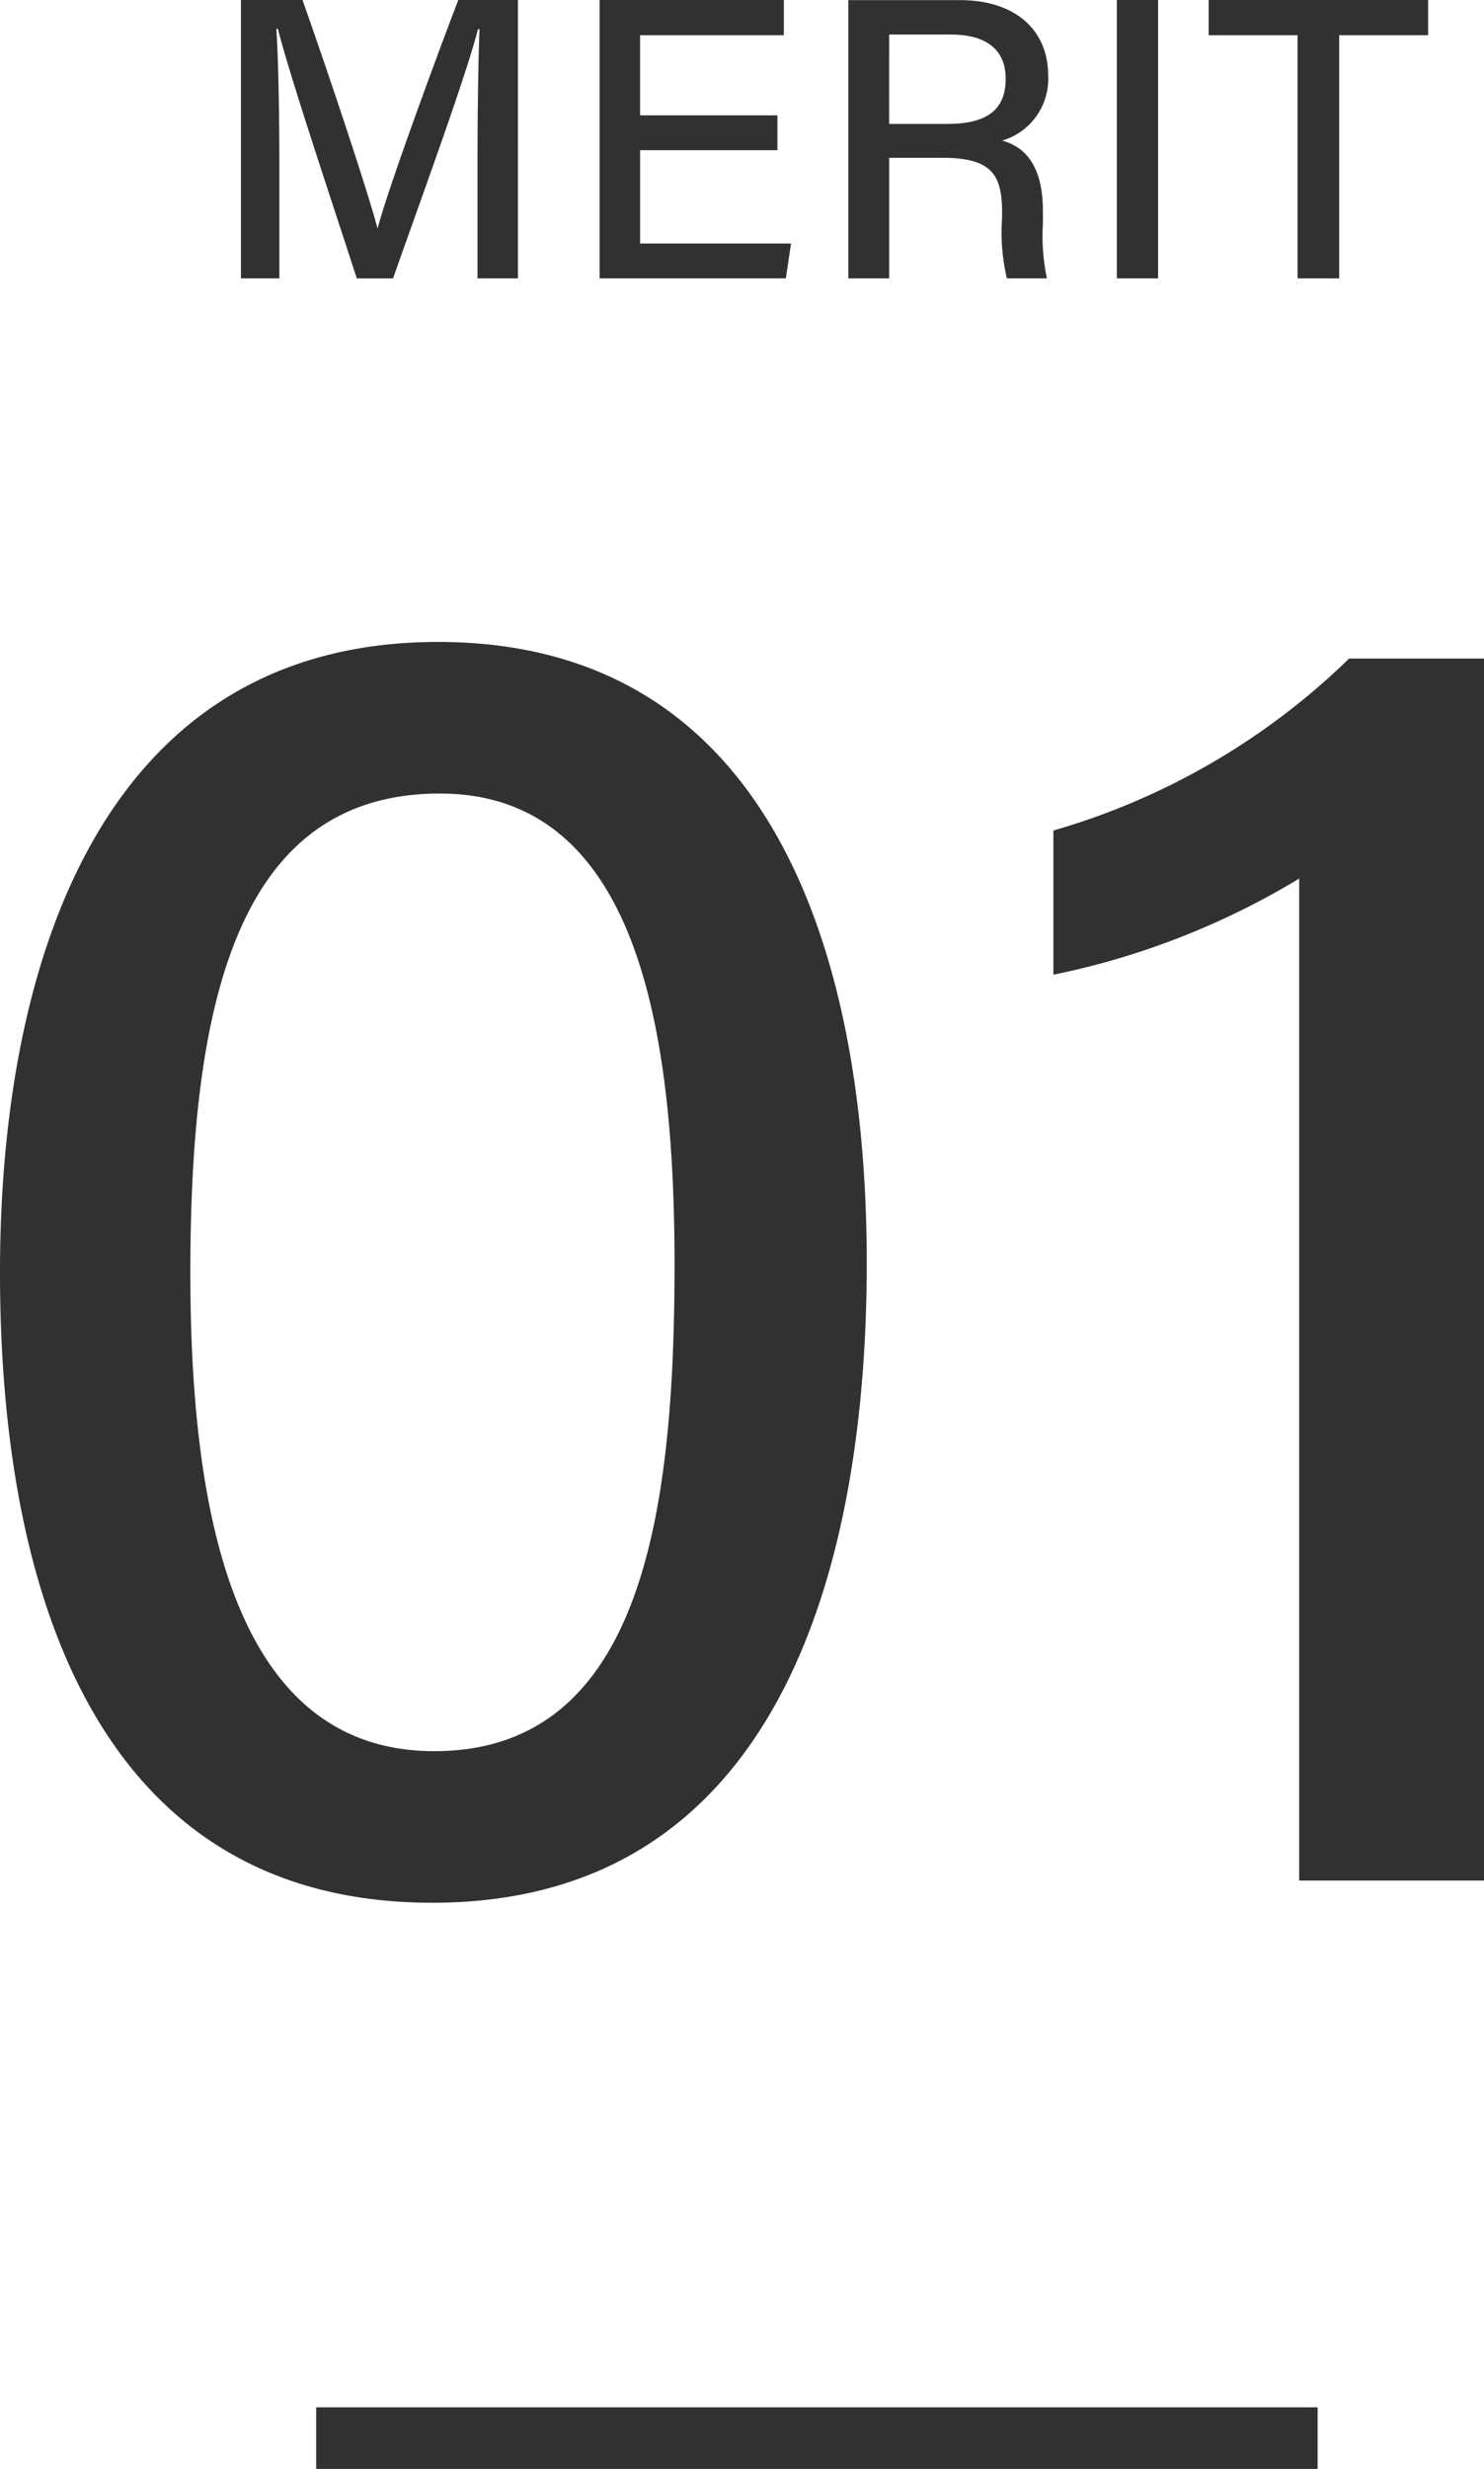
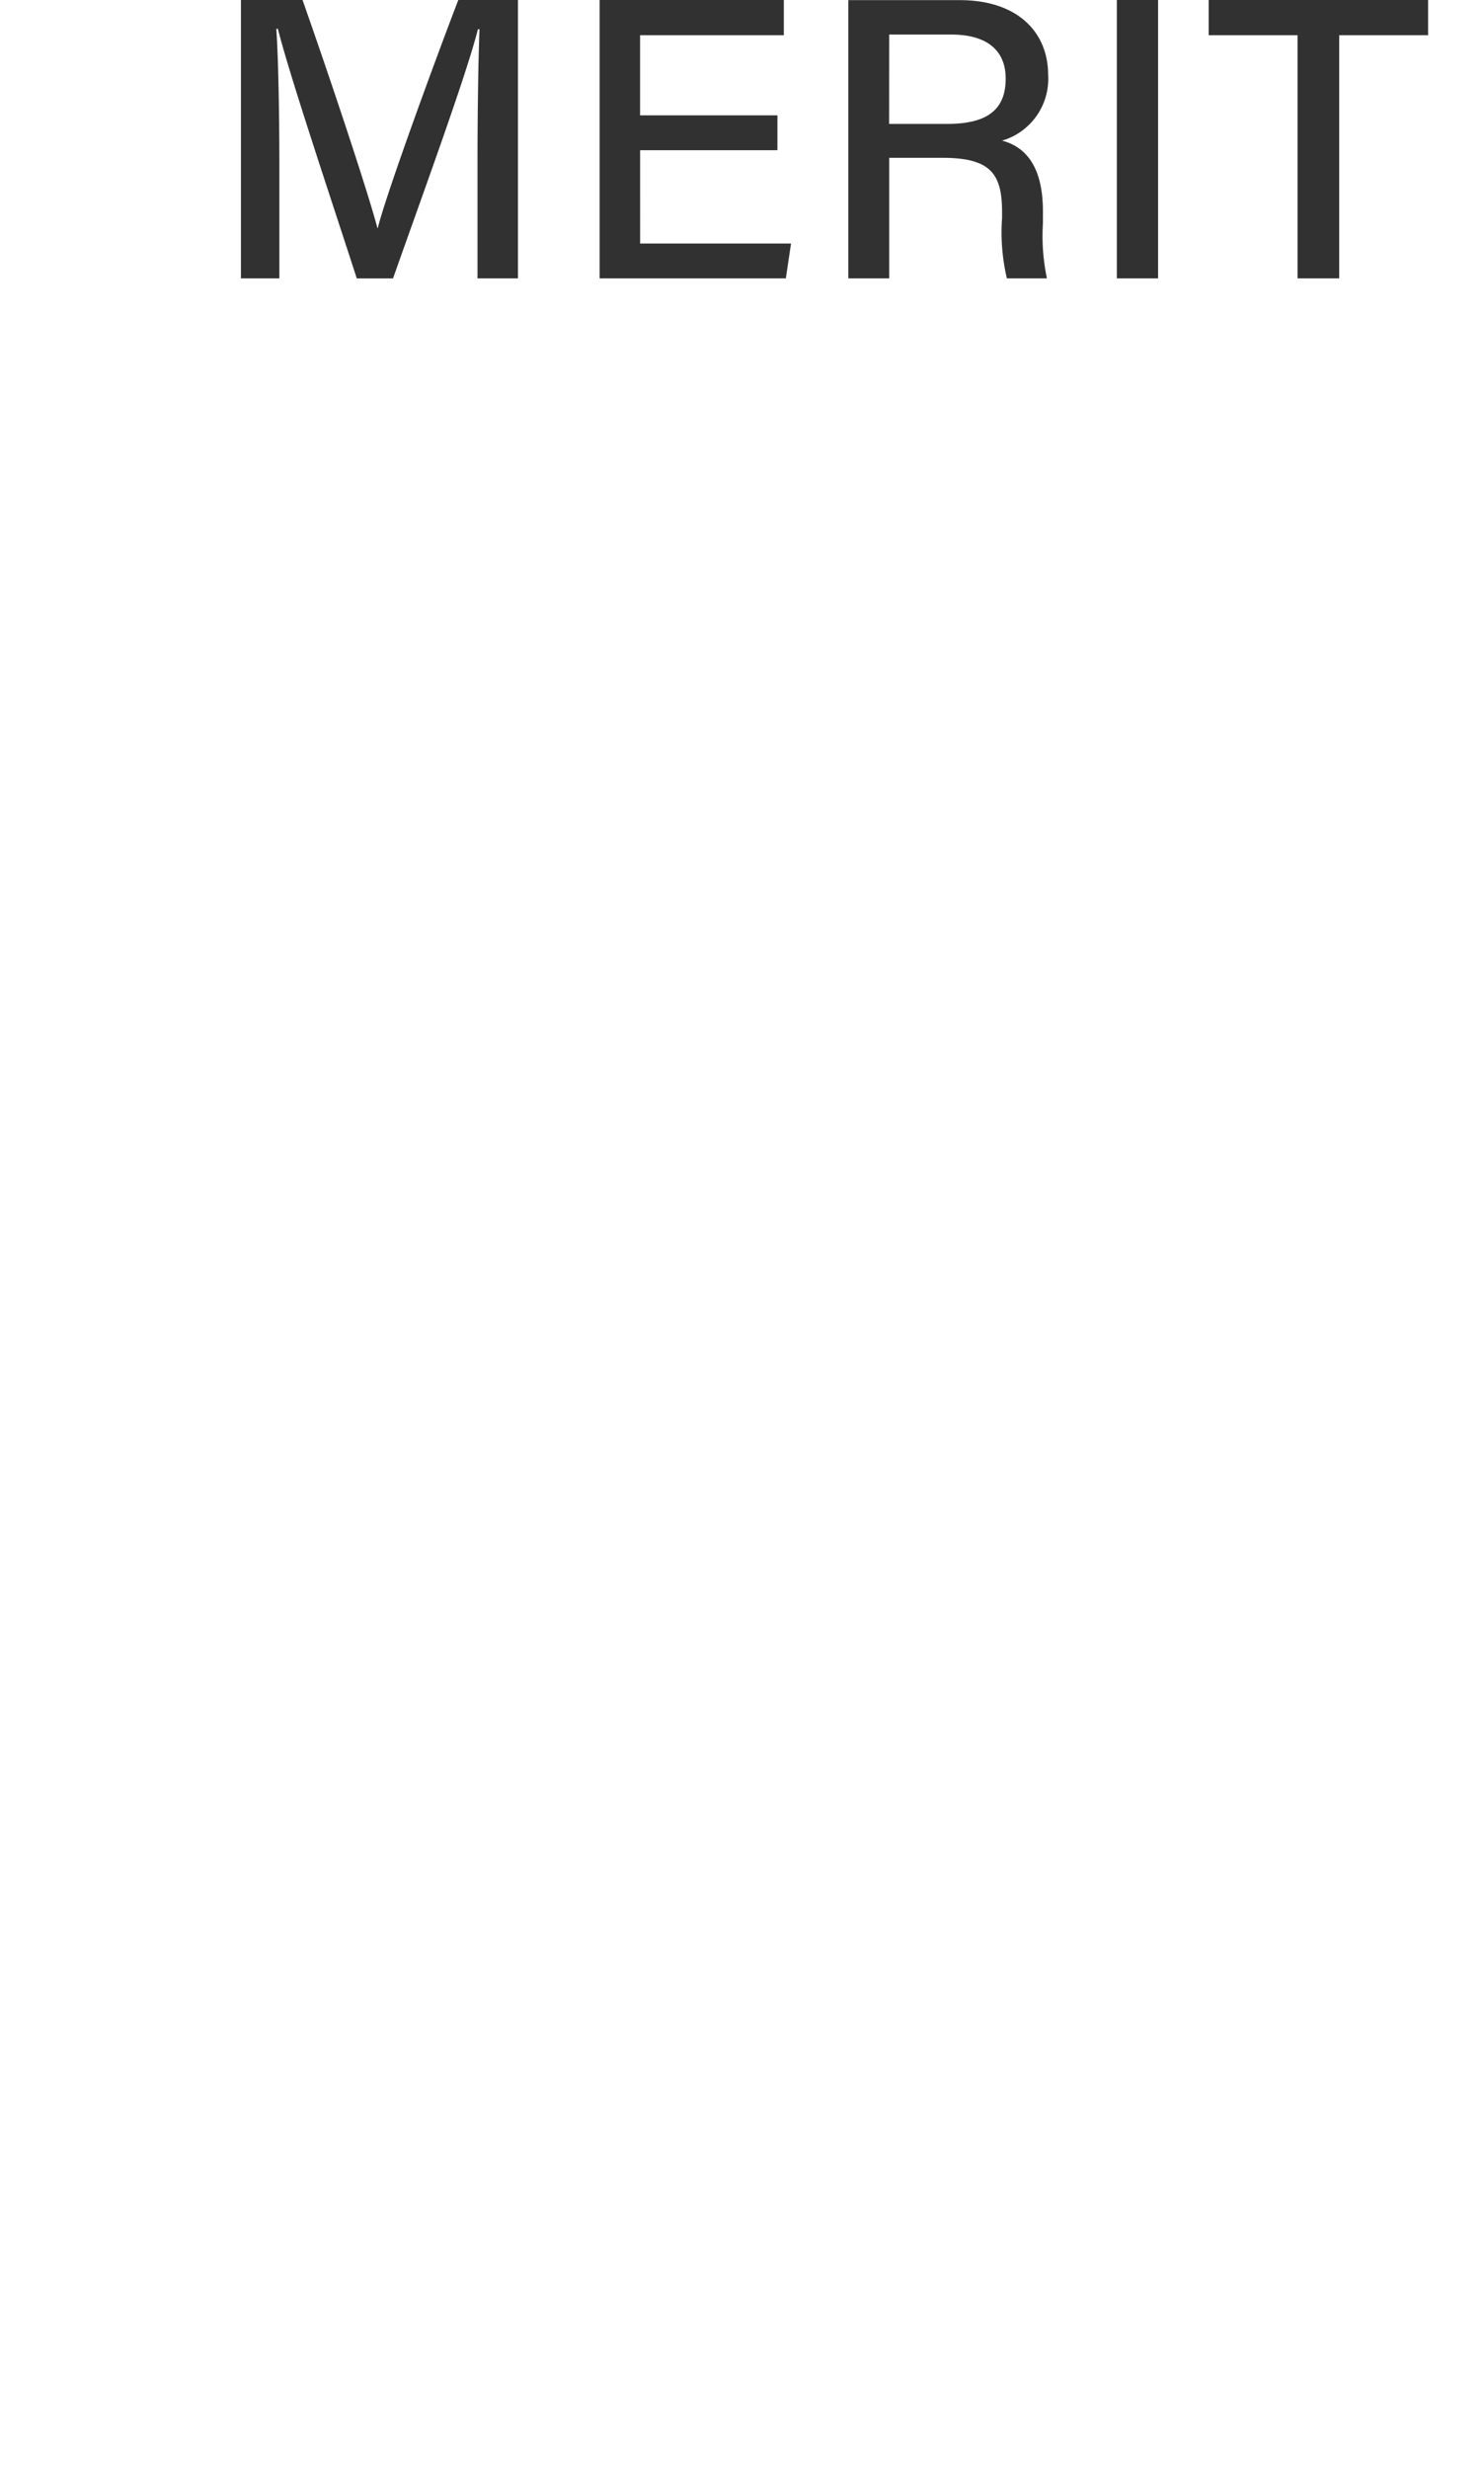
<svg xmlns="http://www.w3.org/2000/svg" width="48.18" height="80.131" viewBox="0 0 48.18 80.131">
  <g id="グループ_47211" data-name="グループ 47211" transform="translate(-411.769 -3116.965)">
-     <path id="パス_18421" data-name="パス 18421" d="M-11.34-40.2c-10.8,0-14.22,10.2-14.22,20.46C-25.56-9.42-22.44.72-11.52.72-.36.72,2.58-10.02,2.58-20.04,2.58-30.3-.66-40.2-11.34-40.2Zm.06,4.92c6.42,0,7.62,7.68,7.62,15.3,0,8.1-1.08,15.78-7.8,15.78-6.66,0-7.92-8.1-7.92-15.54C-19.38-28.44-17.88-35.28-11.28-35.28ZM22.62,0V-39.66H18.24a22.812,22.812,0,0,1-9.6,5.58v4.68a25.114,25.114,0,0,0,7.98-3.12V0Z" transform="translate(437.329 3178)" fill="#313131" />
    <path id="パス_18422" data-name="パス 18422" d="M-11.057,0h1.313V-9.035h-1.937c-1.014,2.652-2.392,6.474-2.613,7.4h-.013c-.312-1.183-1.469-4.667-2.431-7.4h-2V0h1.248V-3.536c0-1.547-.026-3.523-.1-4.563h.052c.4,1.586,1.807,5.759,2.561,8.1H-13.8c1-2.834,2.366-6.552,2.756-8.086h.052c-.039.962-.065,2.678-.065,4.329ZM-1.32-5.291H-5.779v-2.6h4.667V-9.035h-5.98V0h6.045l.169-1.131h-4.9V-4.16H-1.32ZM4.037-3.913c1.6,0,1.937.546,1.937,1.781v.169A6.5,6.5,0,0,0,6.13,0h1.3A6.63,6.63,0,0,1,7.3-1.781v-.39c0-1.573-.65-2.119-1.326-2.3A2.087,2.087,0,0,0,7.469-6.6c0-1.4-1-2.431-2.873-2.431H.982V0H2.308V-3.913Zm-1.729-4H4.323c1.17,0,1.768.52,1.768,1.43,0,.975-.559,1.469-1.885,1.469h-1.9ZM9.7-9.035V0h1.339V-9.035ZM15.567,0h1.352V-7.891h2.886V-9.035H12.681v1.144h2.886Z" transform="translate(438.329 3126)" fill="#313131" />
-     <path id="パス_18423" data-name="パス 18423" d="M0,0H32.513" transform="translate(422.034 3196.096)" fill="none" stroke="#313131" stroke-width="2" />
  </g>
</svg>